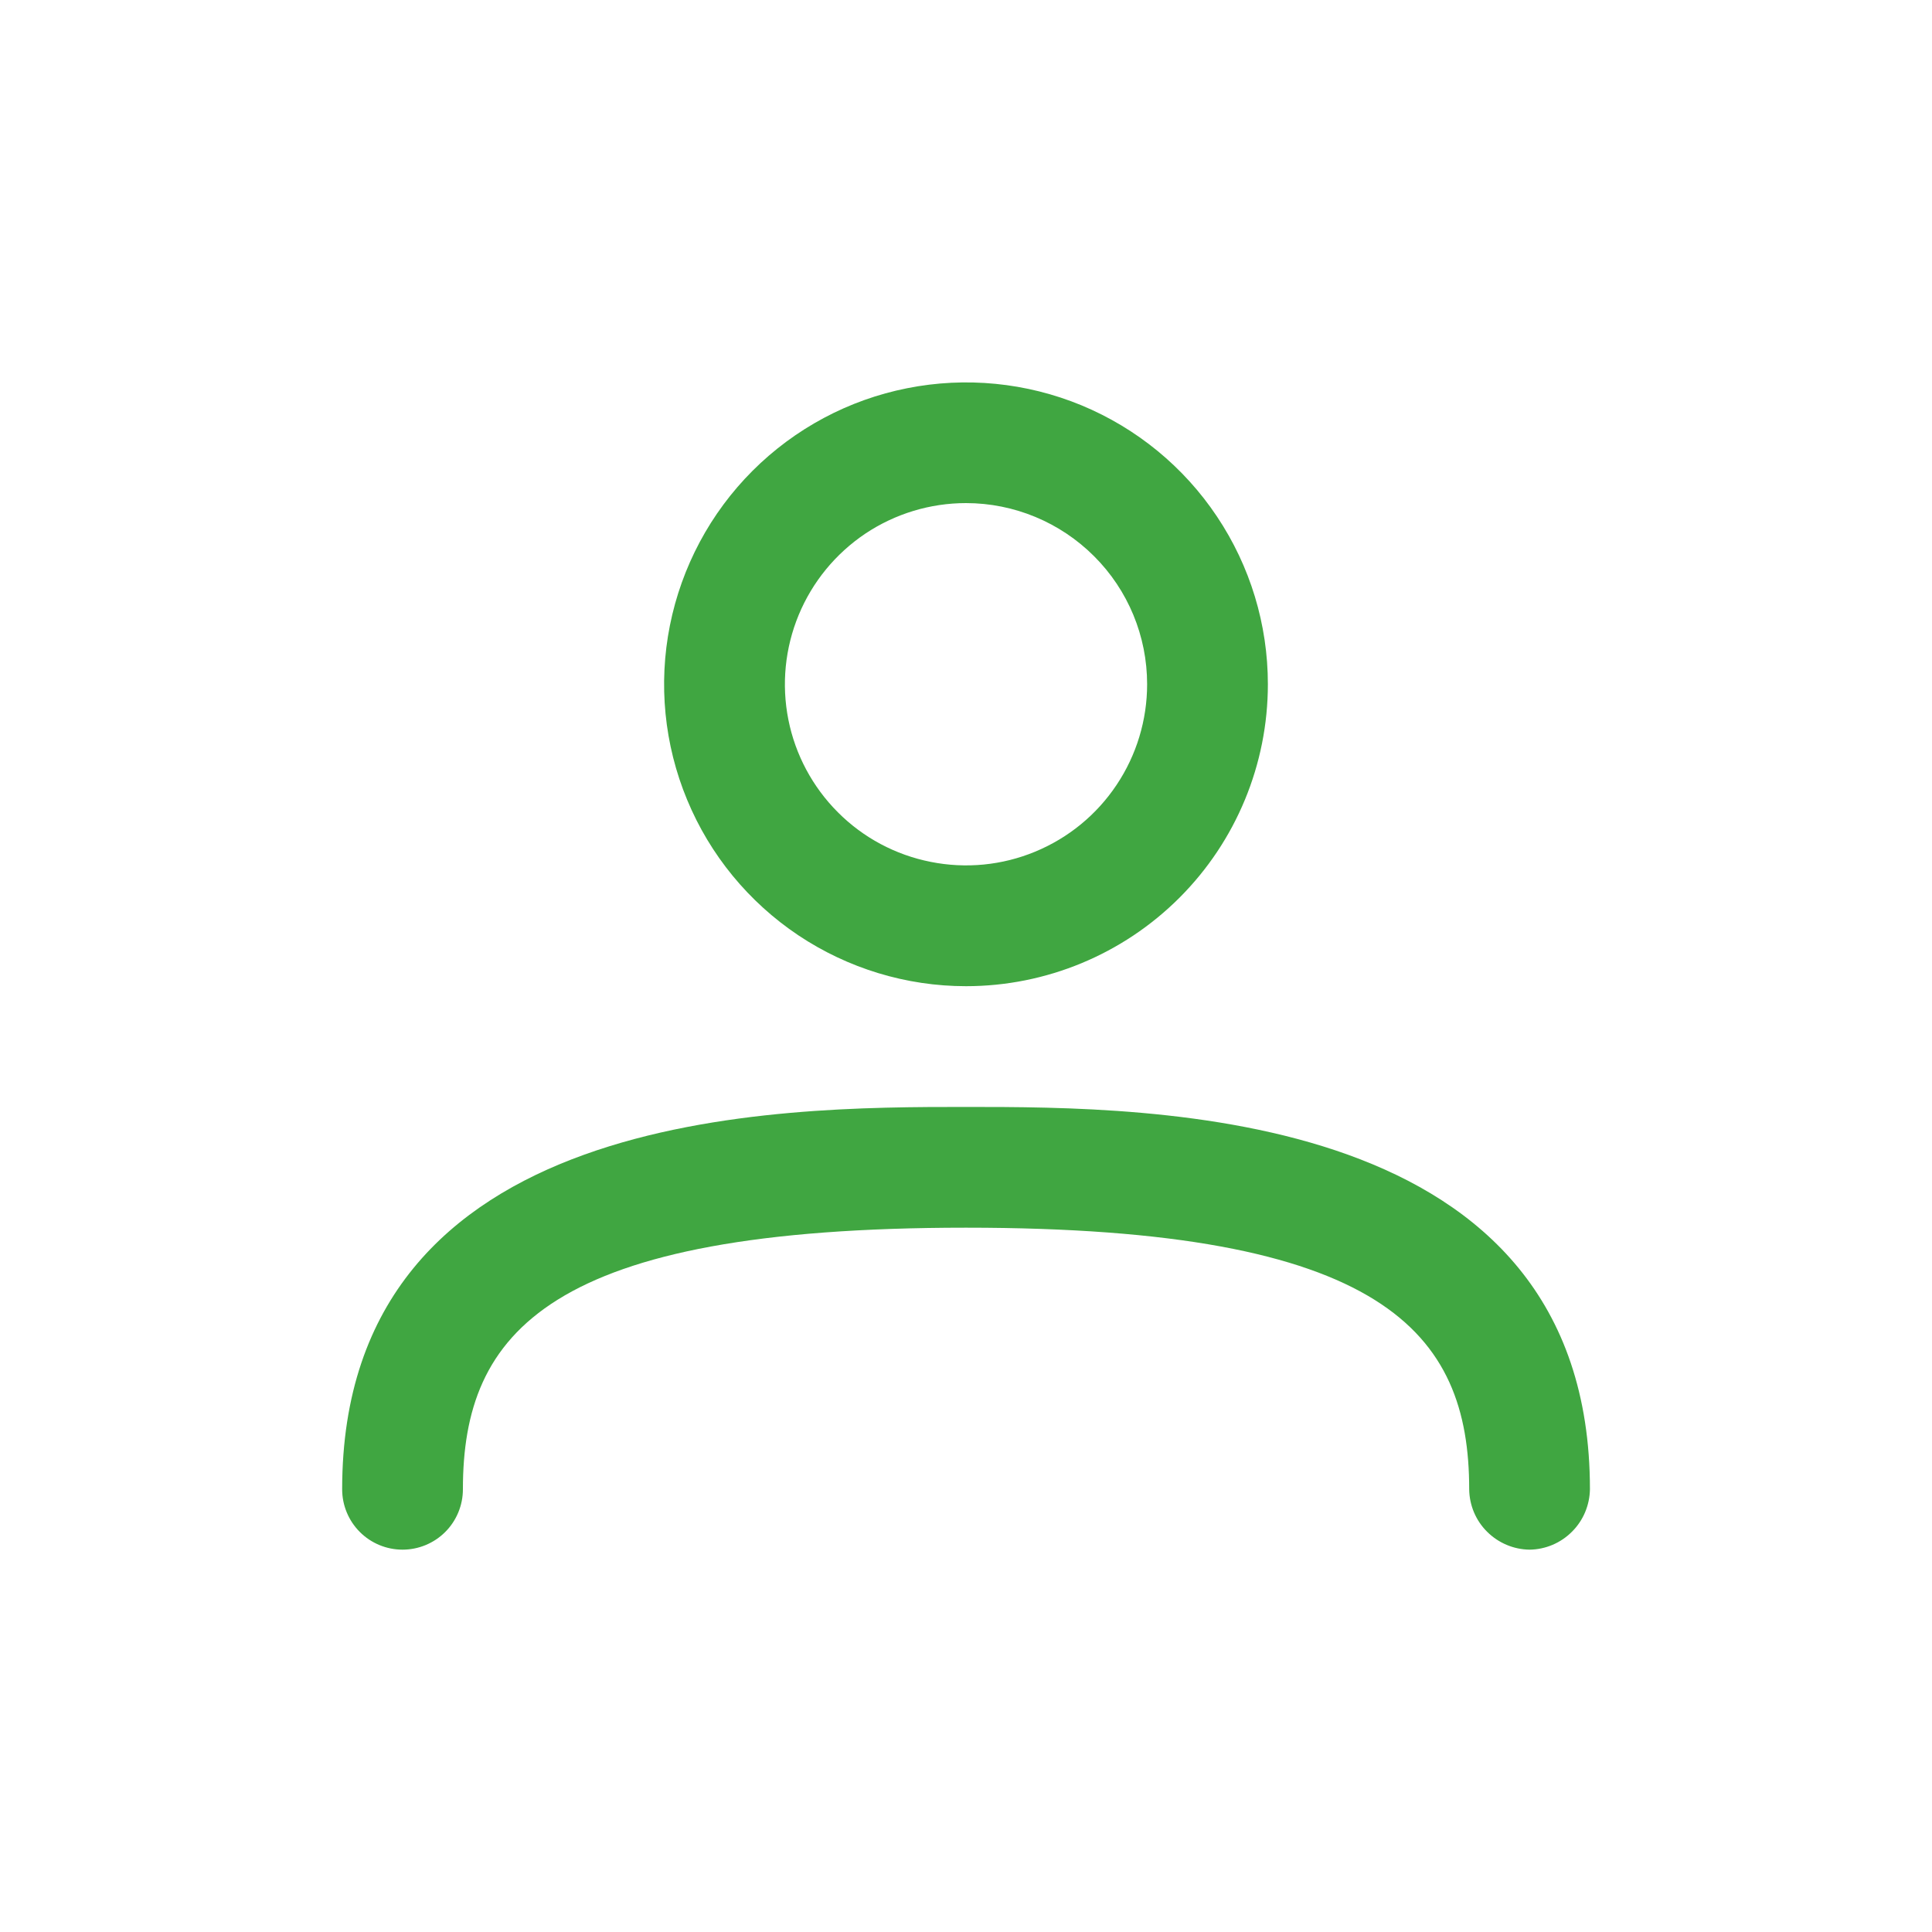
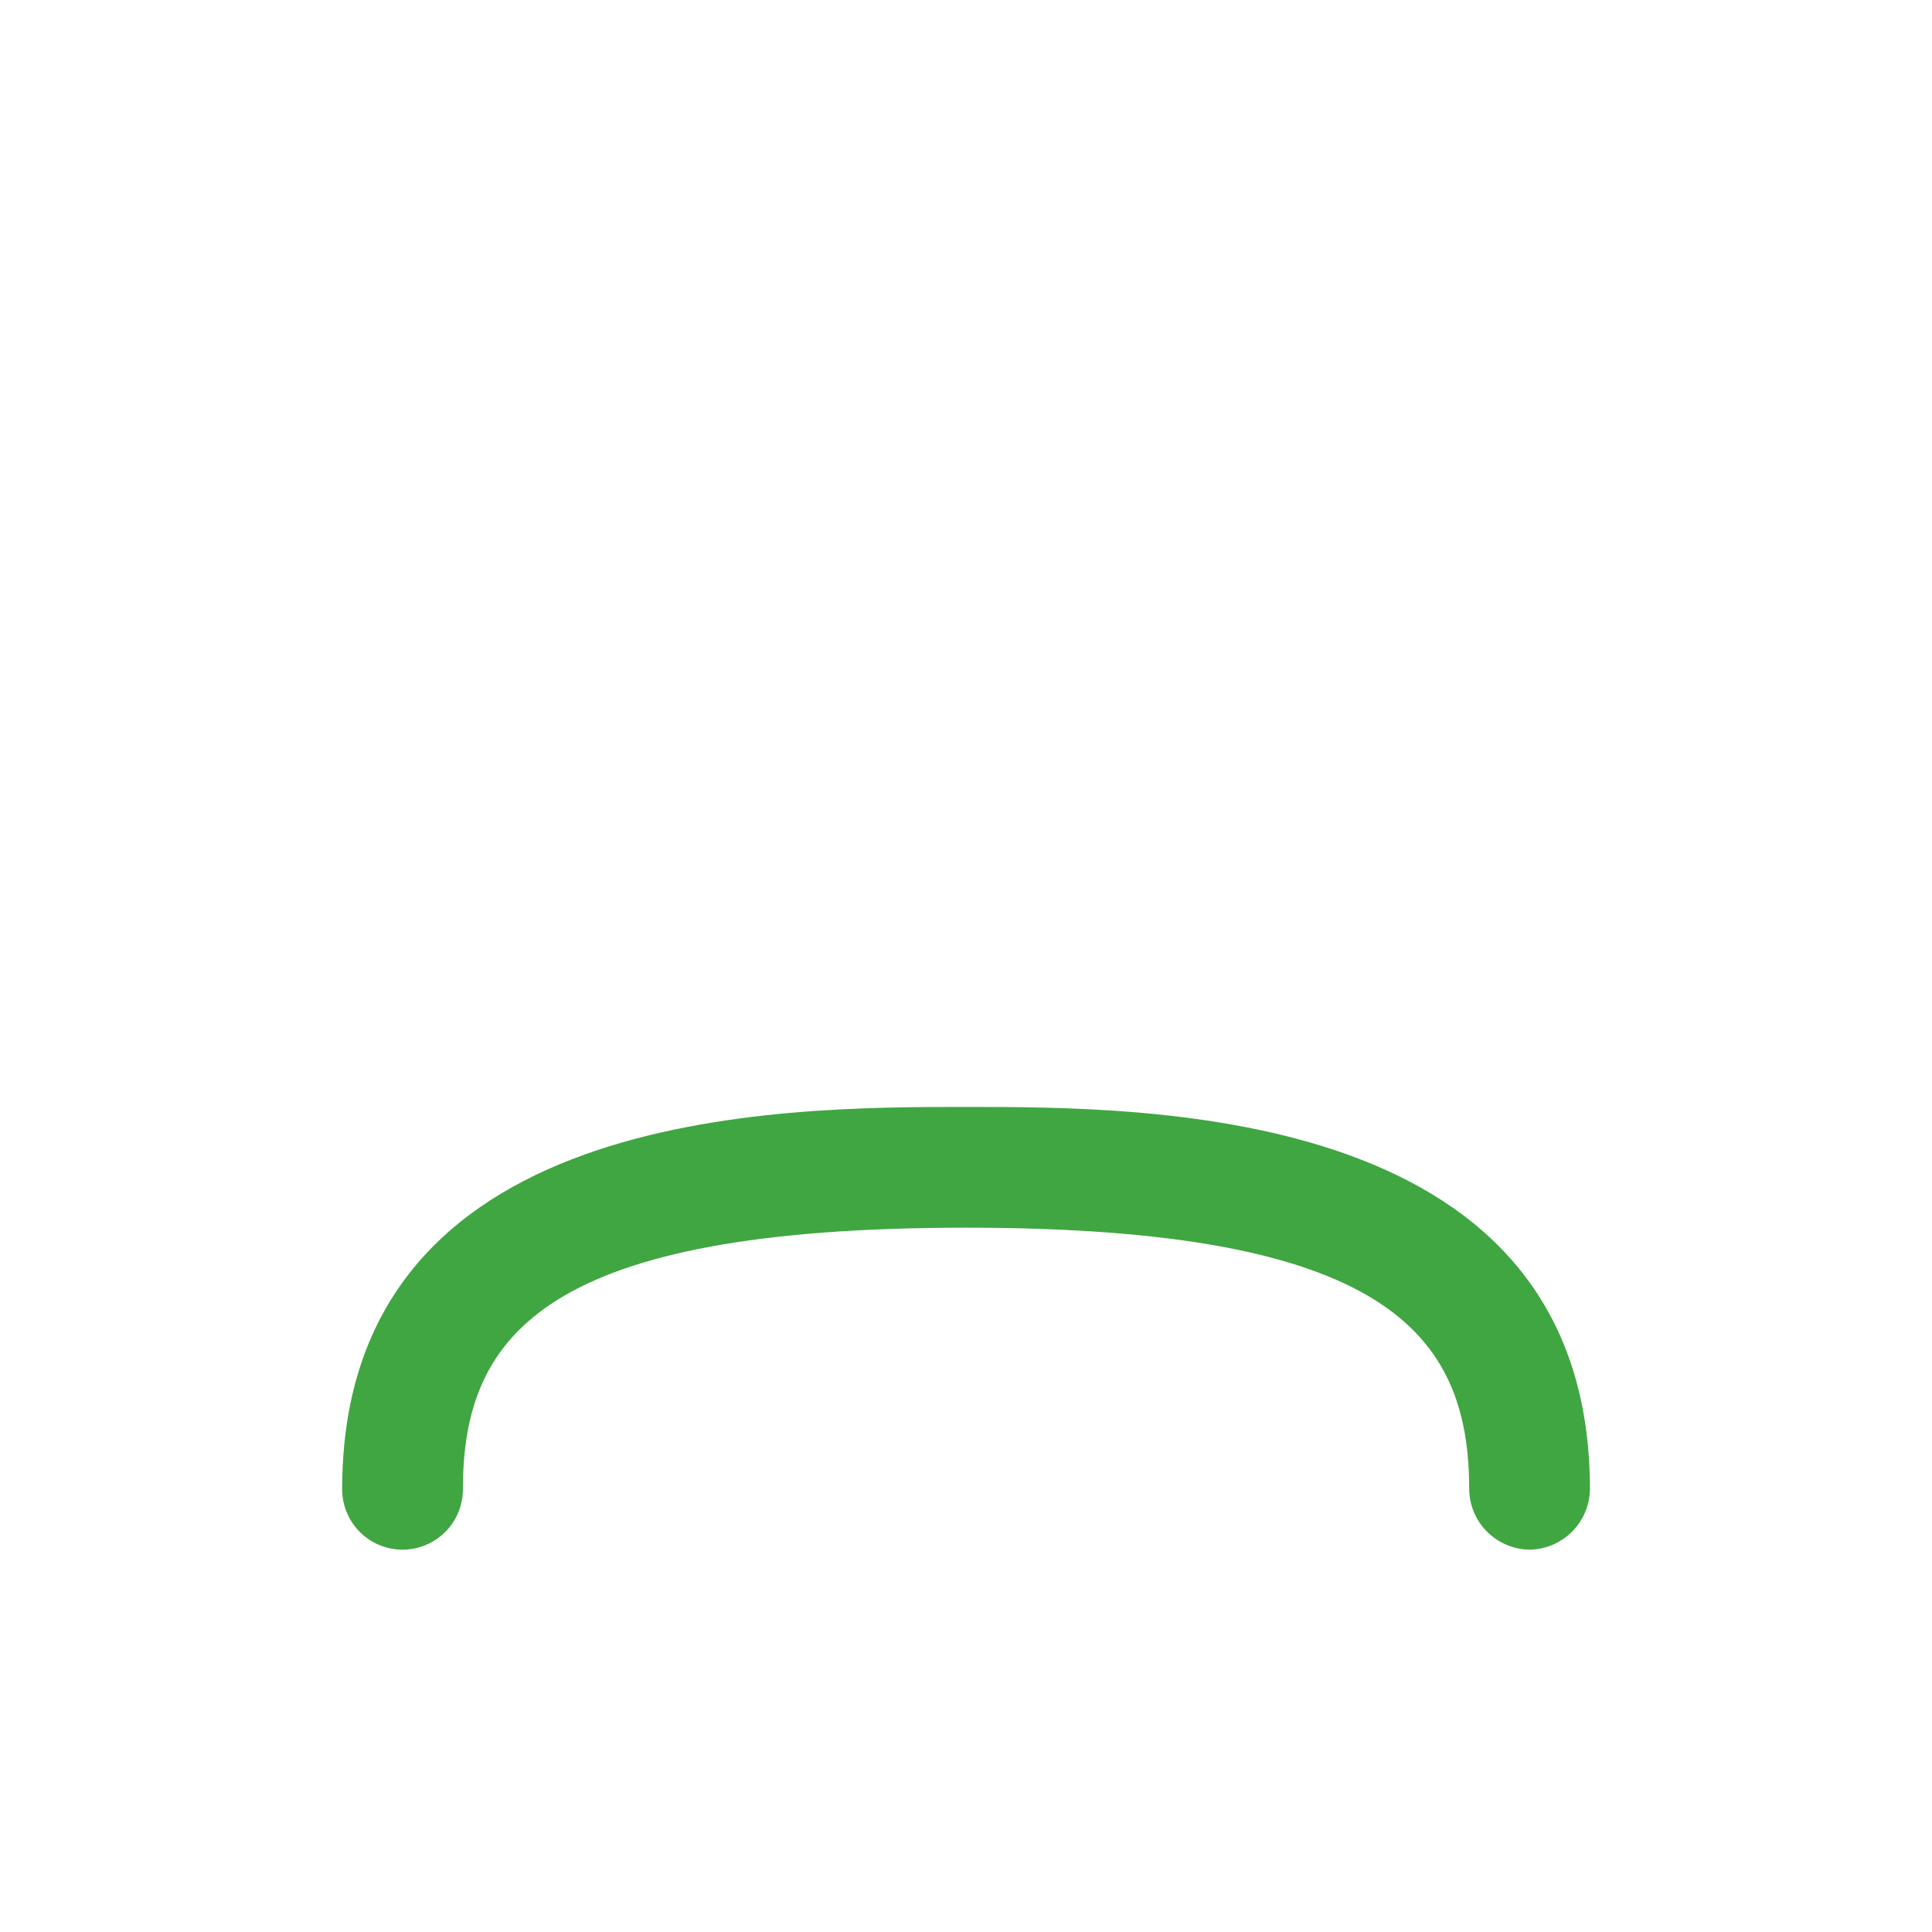
<svg xmlns="http://www.w3.org/2000/svg" width="20" height="20" viewBox="0 0 20 20" fill="none">
-   <path d="M10 10.209C9.382 10.209 8.778 10.025 8.264 9.682C7.75 9.338 7.349 8.85 7.113 8.279C6.876 7.708 6.814 7.08 6.935 6.474C7.056 5.868 7.353 5.311 7.79 4.874C8.227 4.437 8.784 4.139 9.39 4.019C9.997 3.898 10.625 3.96 11.196 4.196C11.767 4.433 12.255 4.833 12.598 5.347C12.942 5.861 13.125 6.465 13.125 7.083C13.125 7.912 12.796 8.707 12.21 9.293C11.624 9.879 10.829 10.209 10 10.209ZM10 5.208C9.629 5.208 9.267 5.318 8.958 5.524C8.65 5.731 8.41 6.023 8.268 6.366C8.126 6.709 8.089 7.086 8.161 7.449C8.233 7.813 8.412 8.147 8.674 8.409C8.936 8.672 9.27 8.85 9.634 8.922C9.998 8.995 10.375 8.958 10.717 8.816C11.06 8.674 11.353 8.434 11.559 8.125C11.765 7.817 11.875 7.454 11.875 7.083C11.875 6.586 11.678 6.109 11.326 5.758C10.974 5.406 10.497 5.208 10 5.208V5.208Z" fill="#40A641" />
  <path d="M15.834 16.042C15.669 16.04 15.511 15.973 15.394 15.856C15.277 15.74 15.211 15.582 15.209 15.417C15.209 13.792 14.325 12.709 10 12.709C5.675 12.709 4.792 13.792 4.792 15.417C4.792 15.583 4.726 15.742 4.609 15.859C4.492 15.976 4.333 16.042 4.167 16.042C4.001 16.042 3.842 15.976 3.725 15.859C3.608 15.742 3.542 15.583 3.542 15.417C3.542 11.459 8.067 11.459 10 11.459C11.934 11.459 16.459 11.459 16.459 15.417C16.456 15.582 16.39 15.74 16.273 15.856C16.157 15.973 15.999 16.04 15.834 16.042Z" fill="#40A641" />
</svg>